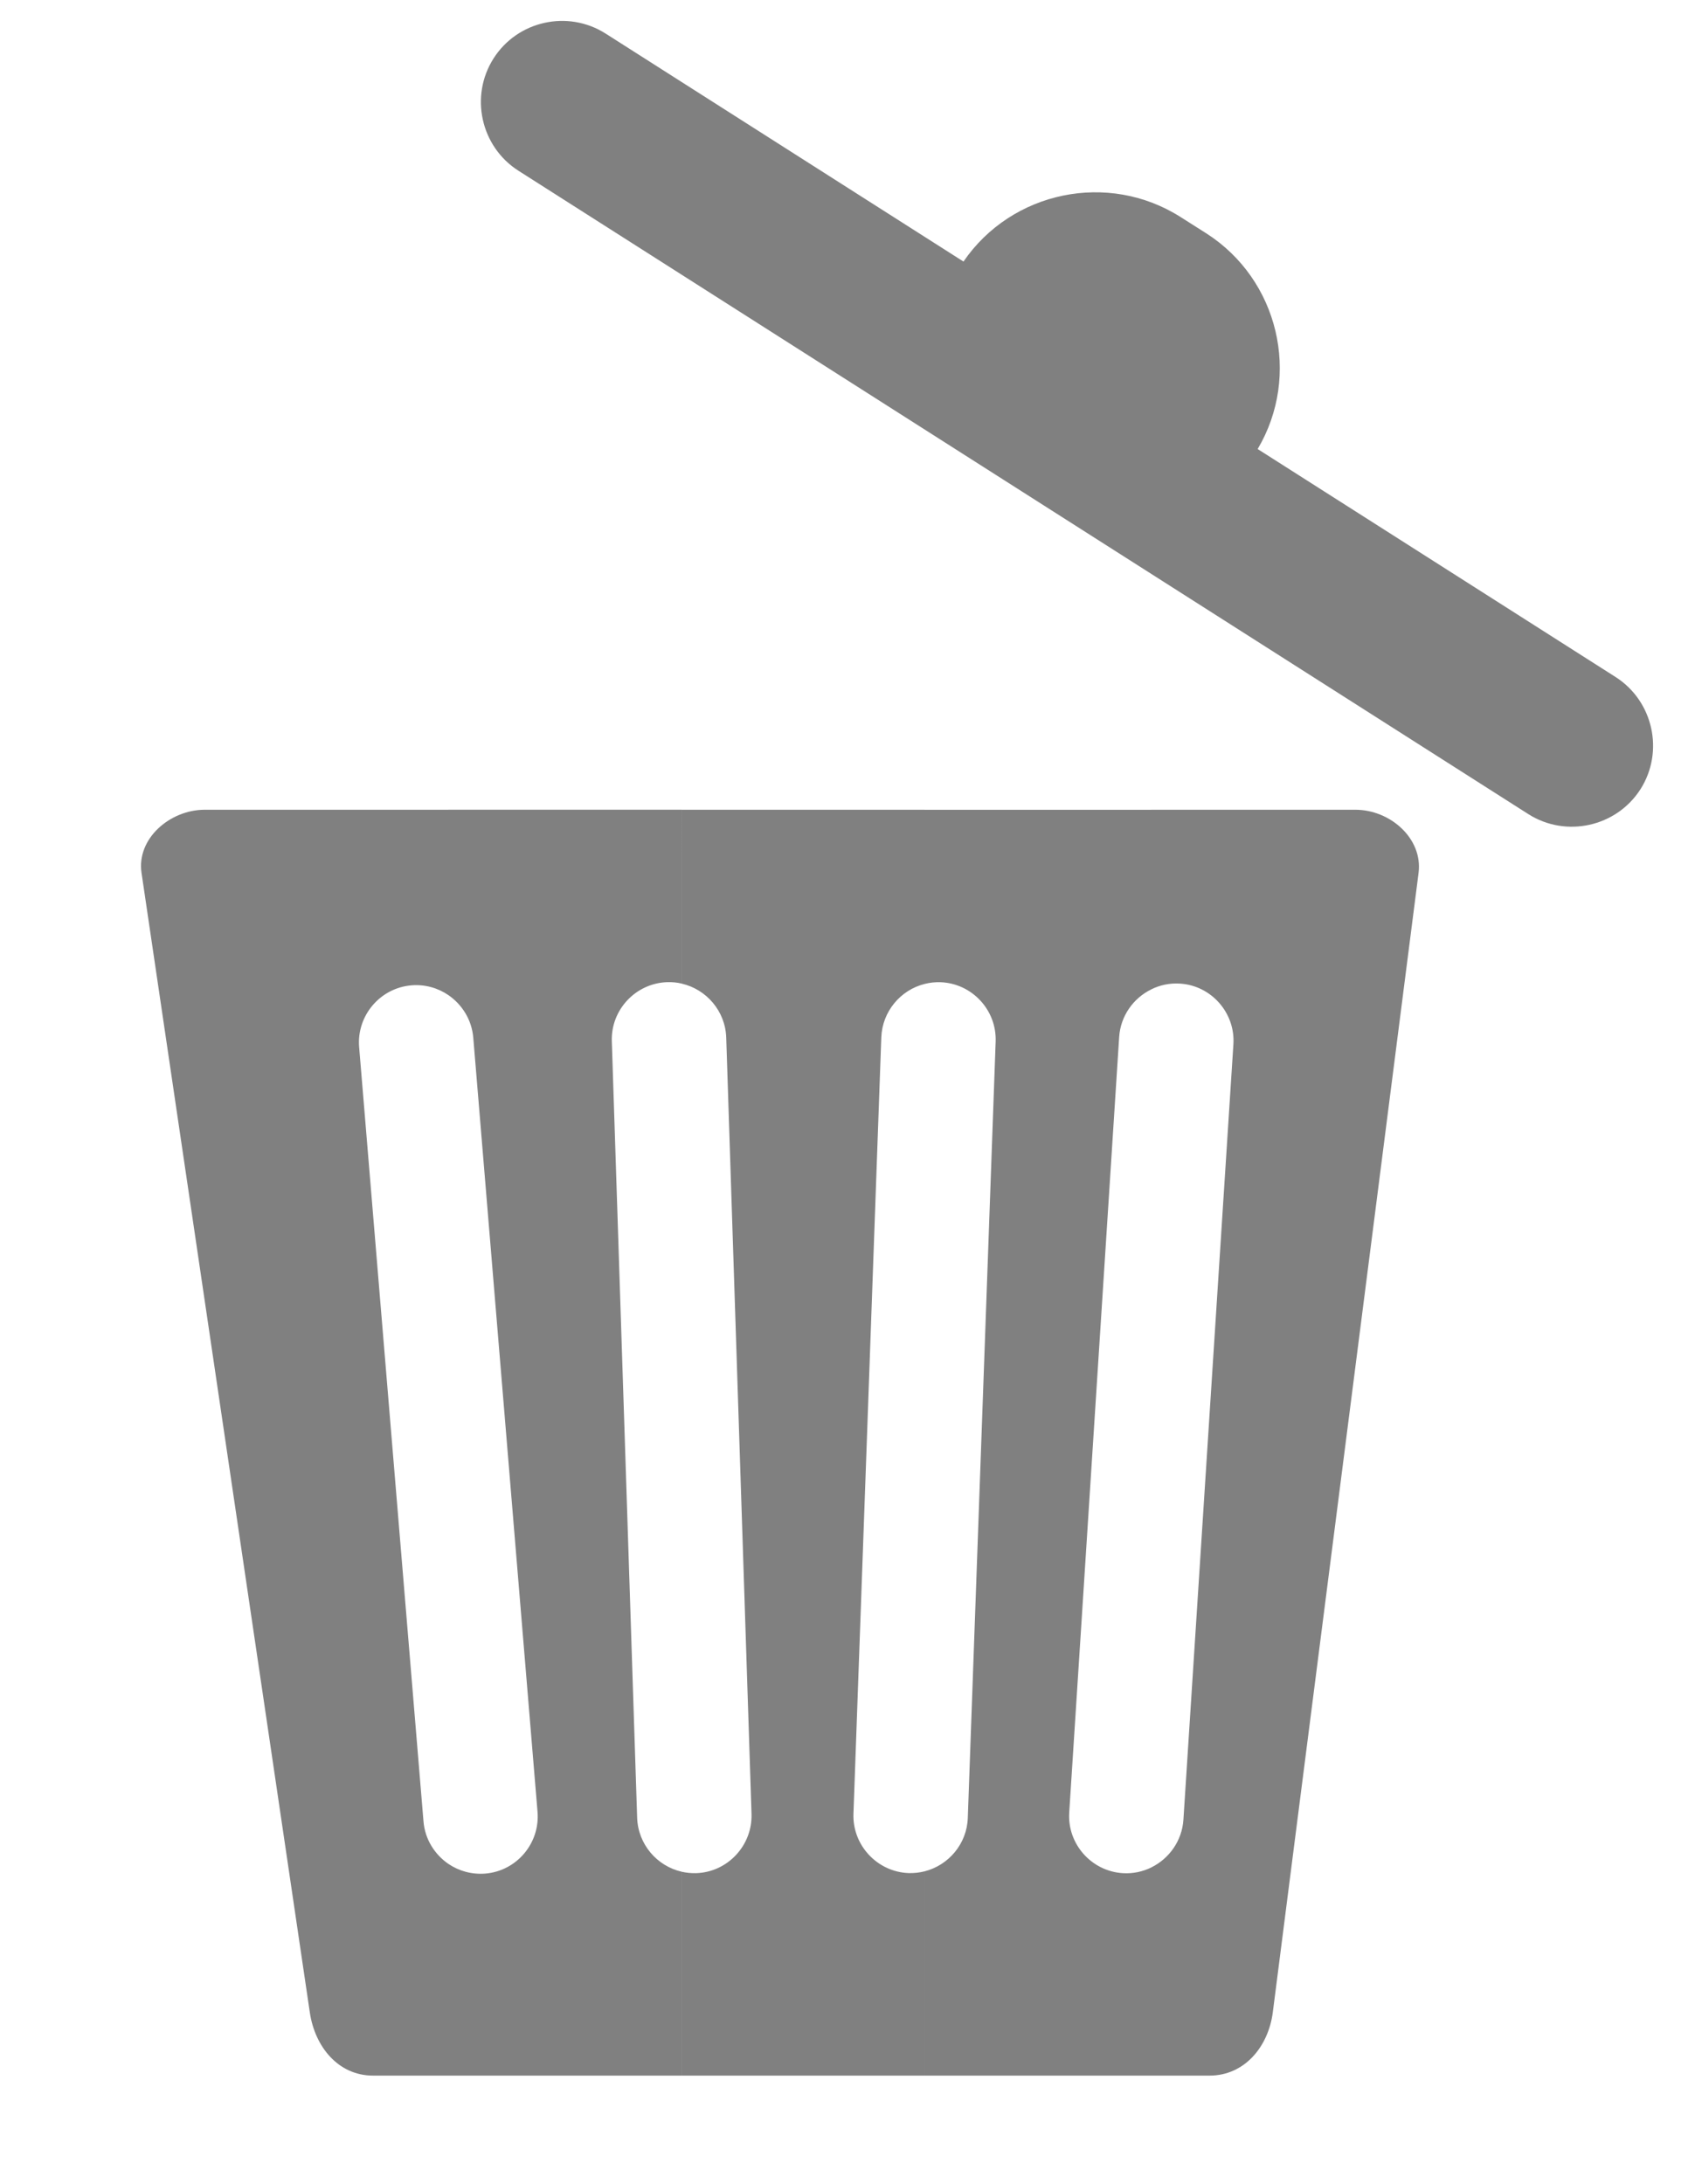
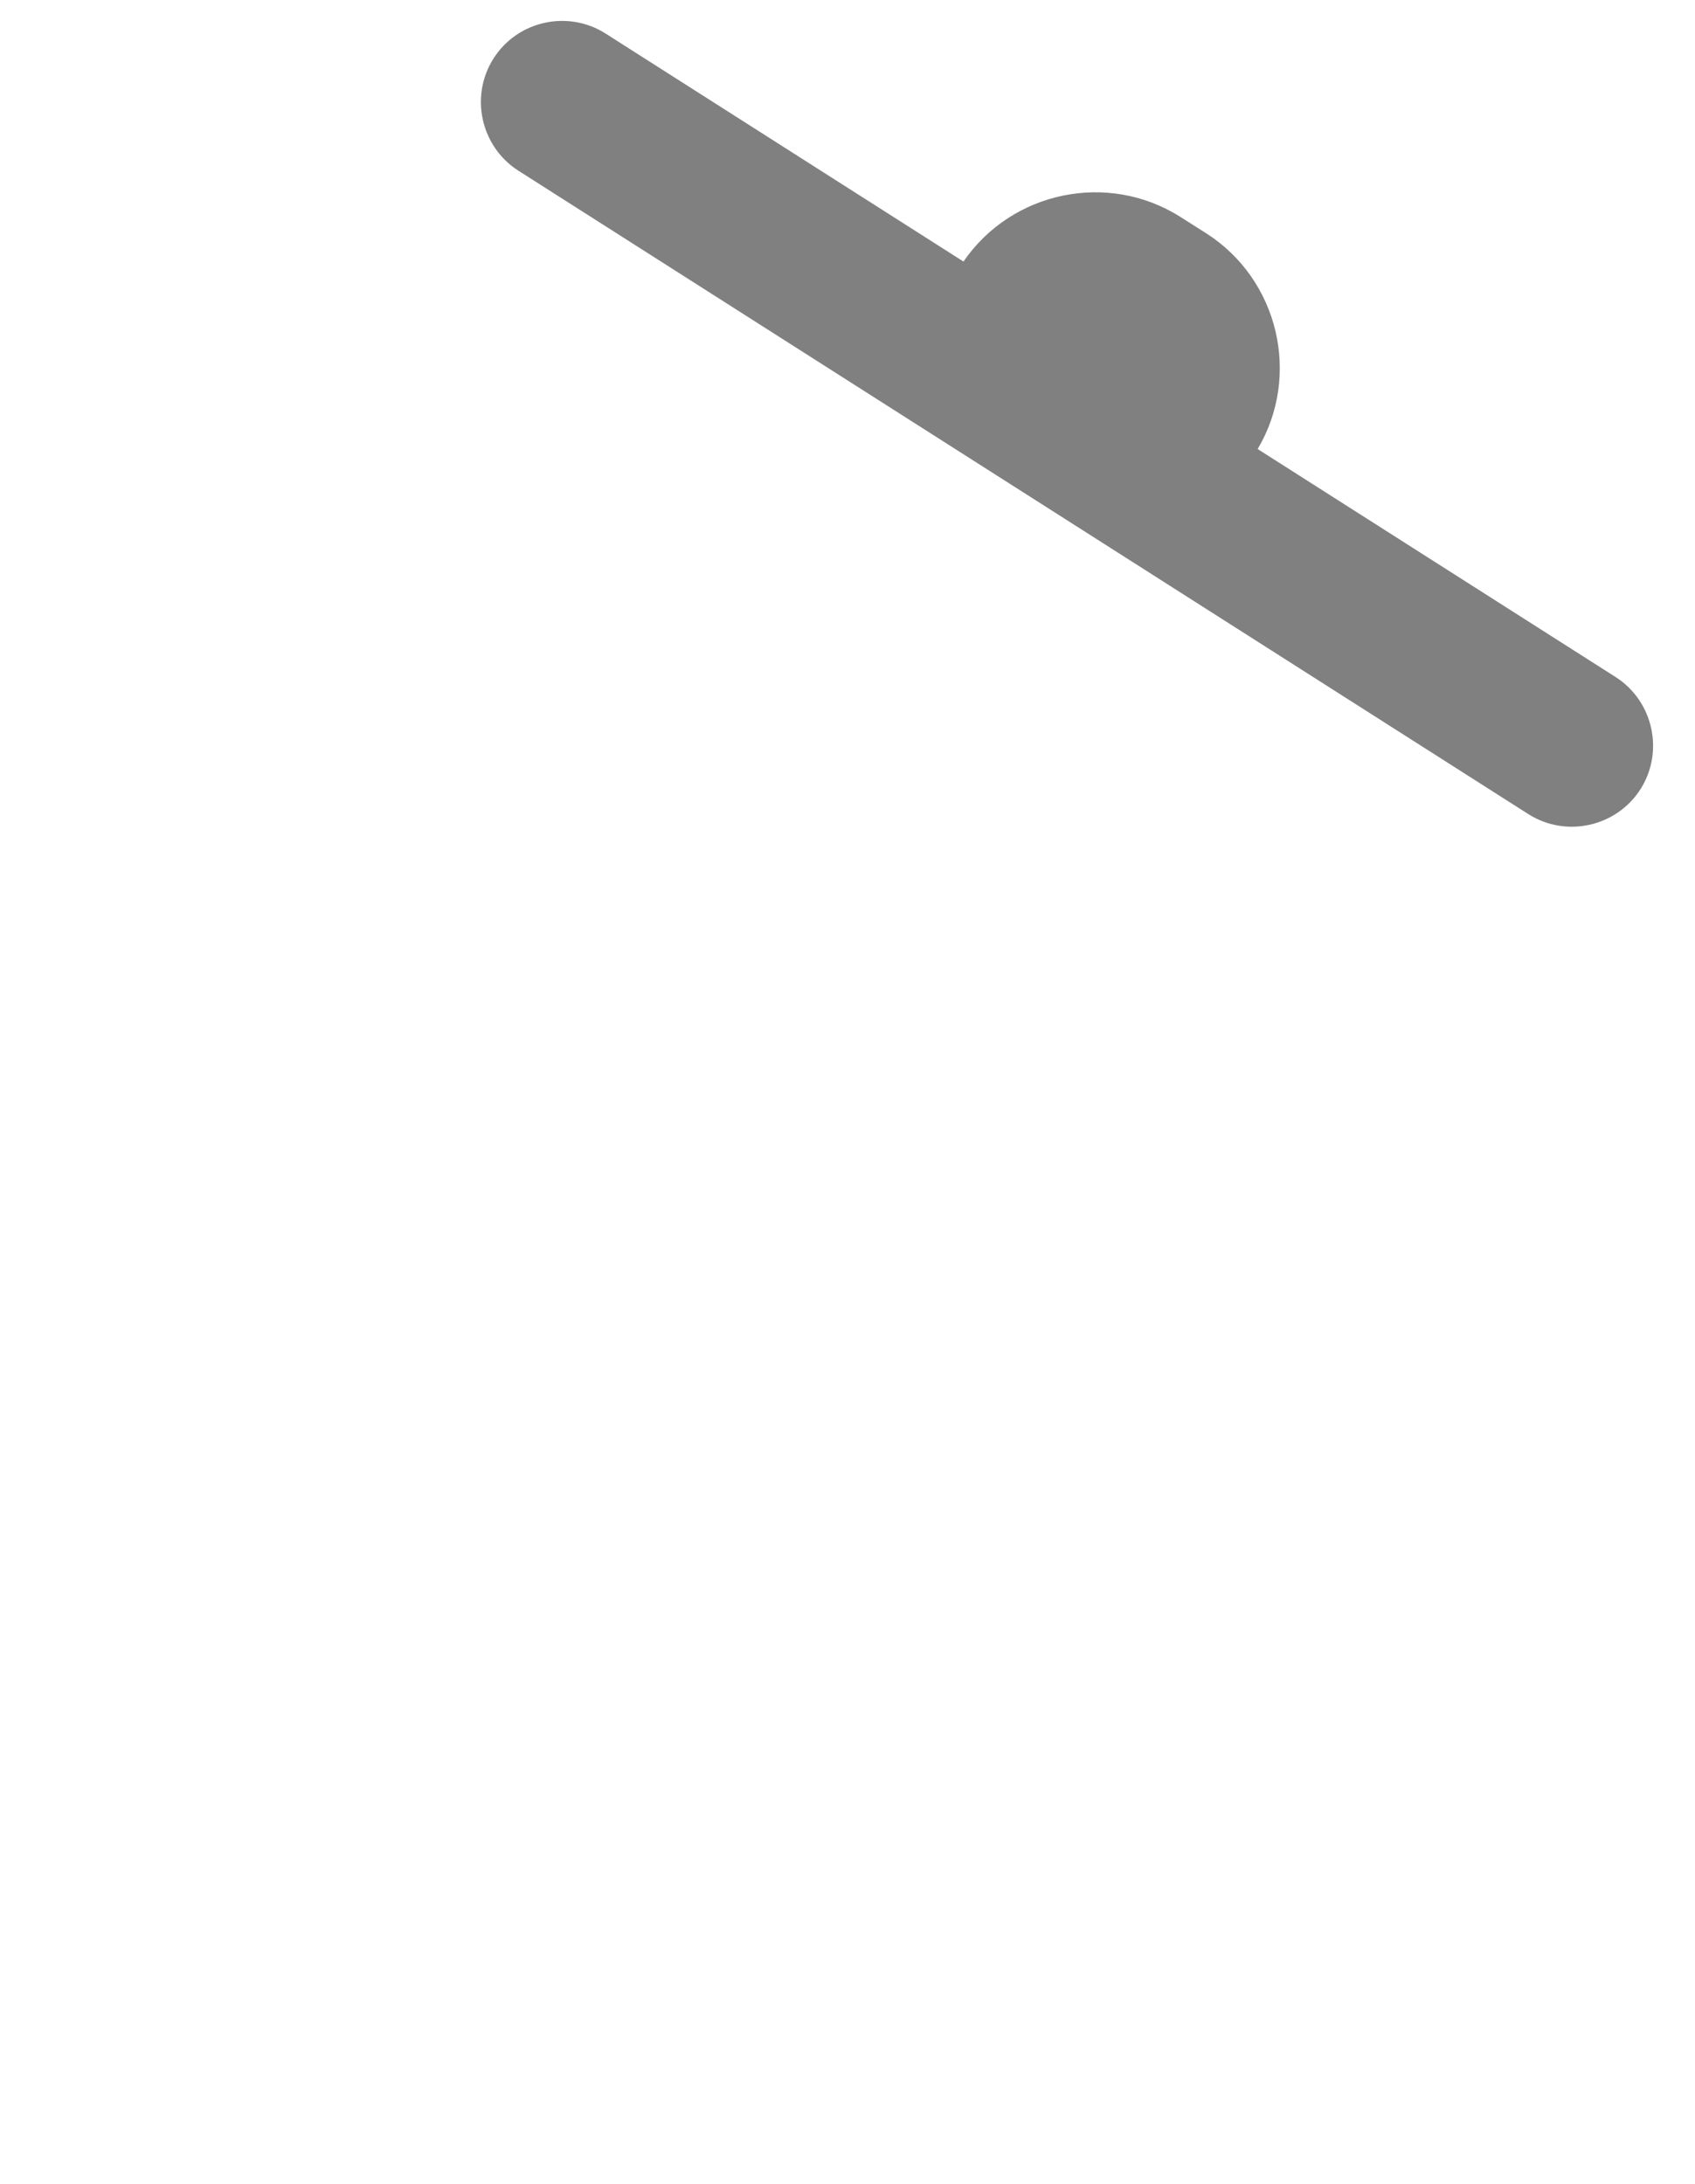
<svg xmlns="http://www.w3.org/2000/svg" version="1.1" x="0px" y="0px" width="66px" height="85px" viewBox="911 826.412 66 85" overflow="visible" enable-background="new 911 826.412 66 85" xml:space="preserve">
  <defs>
</defs>
-   <rect display="none" fill-rule="evenodd" clip-rule="evenodd" fill="#F5F5F5" width="2014" height="1395" />
-   <rect y="708" display="none" fill-rule="evenodd" clip-rule="evenodd" fill="#FFFFFF" width="2014" height="474" />
-   <path fill-rule="evenodd" clip-rule="evenodd" fill="#808080" d="M955.832,857.93h7.946c1.353,0,2.63,1.119,2.458,2.459  l-5.676,44.354c-0.176,1.341-1.107,2.458-2.461,2.458h-2.268v-8.104c0.693-0.342,1.195-1.034,1.249-1.857l1.946-30.179  c0.08-1.22-0.857-2.288-2.078-2.364c-0.4-0.026-0.783,0.056-1.117,0.223V857.93z M947,857.93L947,857.93v6.781  c0.201-0.053,0.41-0.074,0.623-0.068c1.225,0.046,2.189,1.083,2.146,2.307l-1.085,30.221c-0.034,1.008-0.747,1.843-1.685,2.08v7.951  h8.832v-8.104c-0.338,0.166-0.721,0.249-1.117,0.223c-1.225-0.079-2.162-1.146-2.08-2.367l1.944-30.178  c0.053-0.822,0.557-1.518,1.253-1.855v-6.99H947z M937.543,857.93L937.543,857.93H947v6.781c-0.934,0.234-1.646,1.07-1.684,2.081  l-1.084,30.218c-0.045,1.221,0.924,2.262,2.148,2.308c0.213,0.006,0.423-0.018,0.619-0.067v7.951h-9.457v-7.936  c0.184,0.04,0.372,0.061,0.566,0.055c1.223-0.039,2.191-1.075,2.155-2.3l-0.985-30.223c-0.033-1.03-0.772-1.881-1.736-2.101V857.93z   M928.457,857.93L928.457,857.93v7.213c0.535,0.367,0.912,0.961,0.971,1.655l2.502,30.135c0.103,1.222-0.812,2.306-2.035,2.405  c-0.527,0.041-1.027-0.1-1.438-0.379v8.242h9.086v-7.936c-0.961-0.218-1.701-1.067-1.734-2.104l-0.986-30.221  c-0.041-1.225,0.932-2.259,2.156-2.299c0.193-0.006,0.386,0.012,0.564,0.055v-6.768H928.457z M918.971,857.93L918.971,857.93h9.486  v7.213c-0.408-0.278-0.908-0.422-1.436-0.379c-1.223,0.101-2.137,1.184-2.037,2.403l2.506,30.138  c0.055,0.691,0.432,1.285,0.967,1.654v8.242h-2.932c-1.352,0-2.264-1.121-2.461-2.458l-6.553-44.354  C916.312,859.052,917.619,857.93,918.971,857.93" />
  <path fill-rule="evenodd" clip-rule="evenodd" fill="#808080" d="M934.582,827.719l13.934,8.874c1.879-2.743,5.639-3.527,8.46-1.729  l0.989,0.627c2.82,1.799,3.703,5.537,2.006,8.399l13.936,8.873c1.467,0.936,1.902,2.9,0.971,4.366  c-0.938,1.468-2.902,1.903-4.369,0.97l-39.324-25.043c-1.469-0.938-1.9-2.903-0.968-4.368  C931.15,827.219,933.113,826.784,934.582,827.719" />
-   <rect x="911" y="826" fill-rule="evenodd" clip-rule="evenodd" fill="none" width="66" height="85" />
</svg>